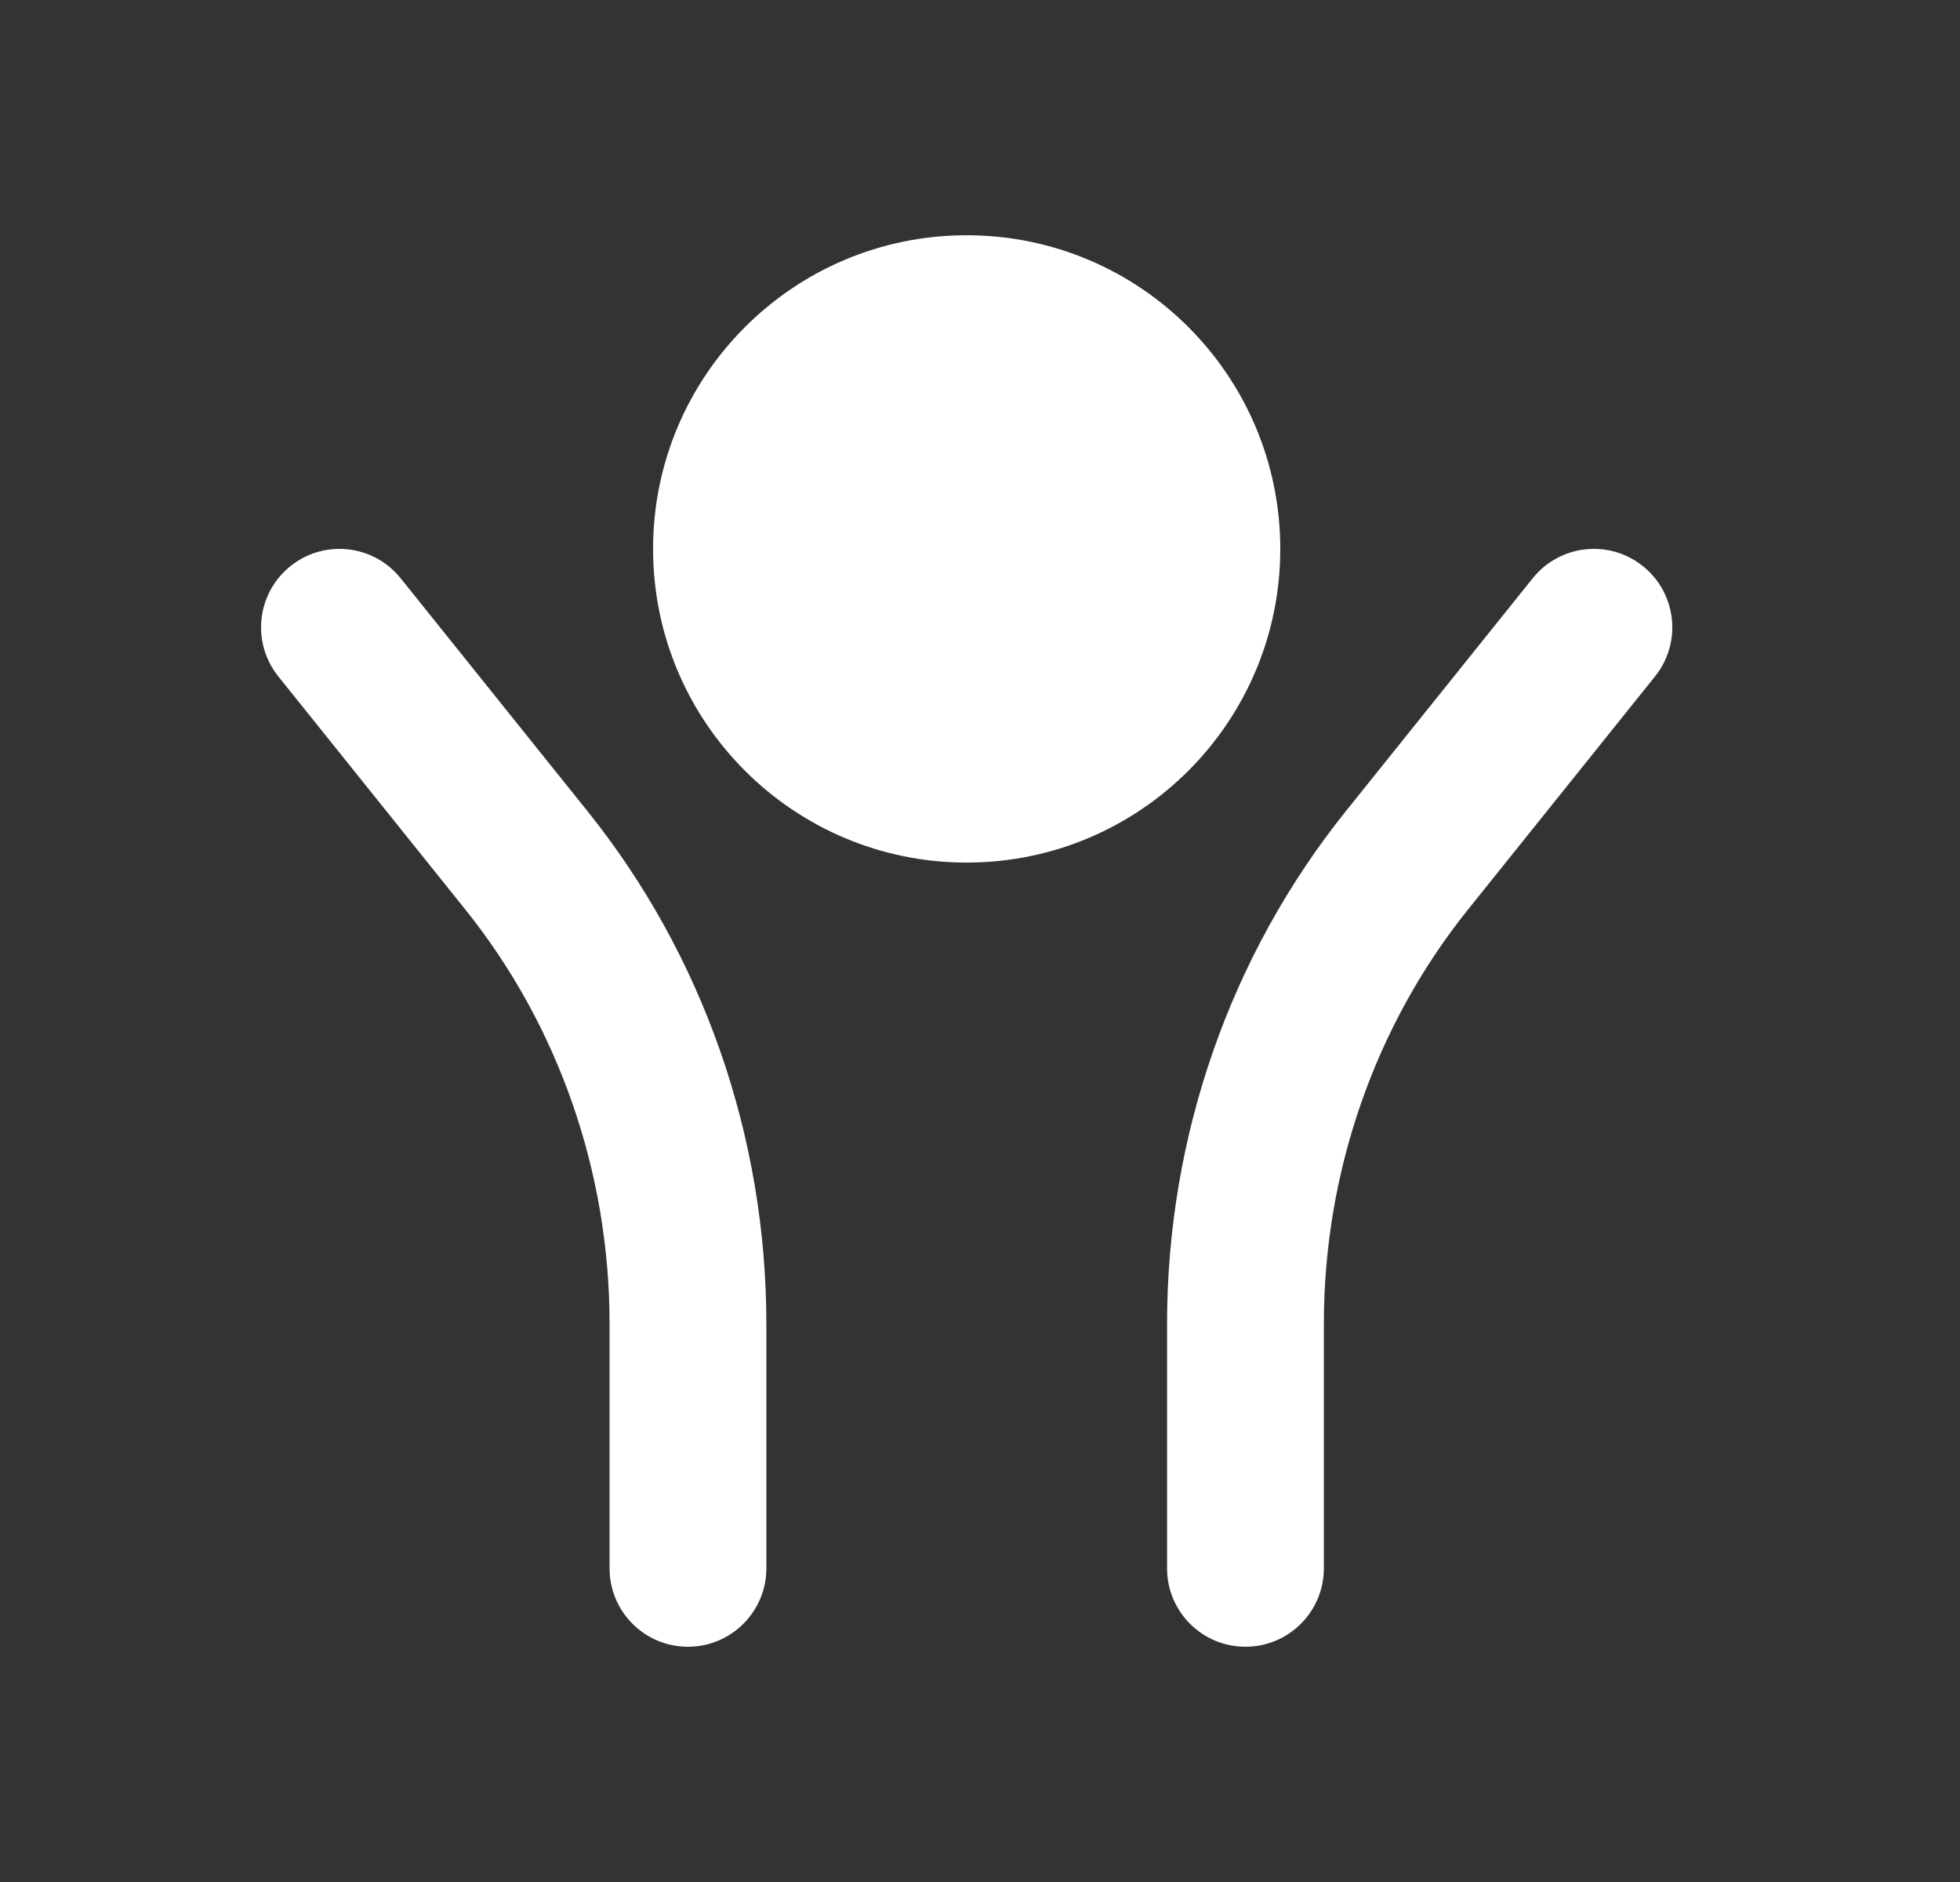
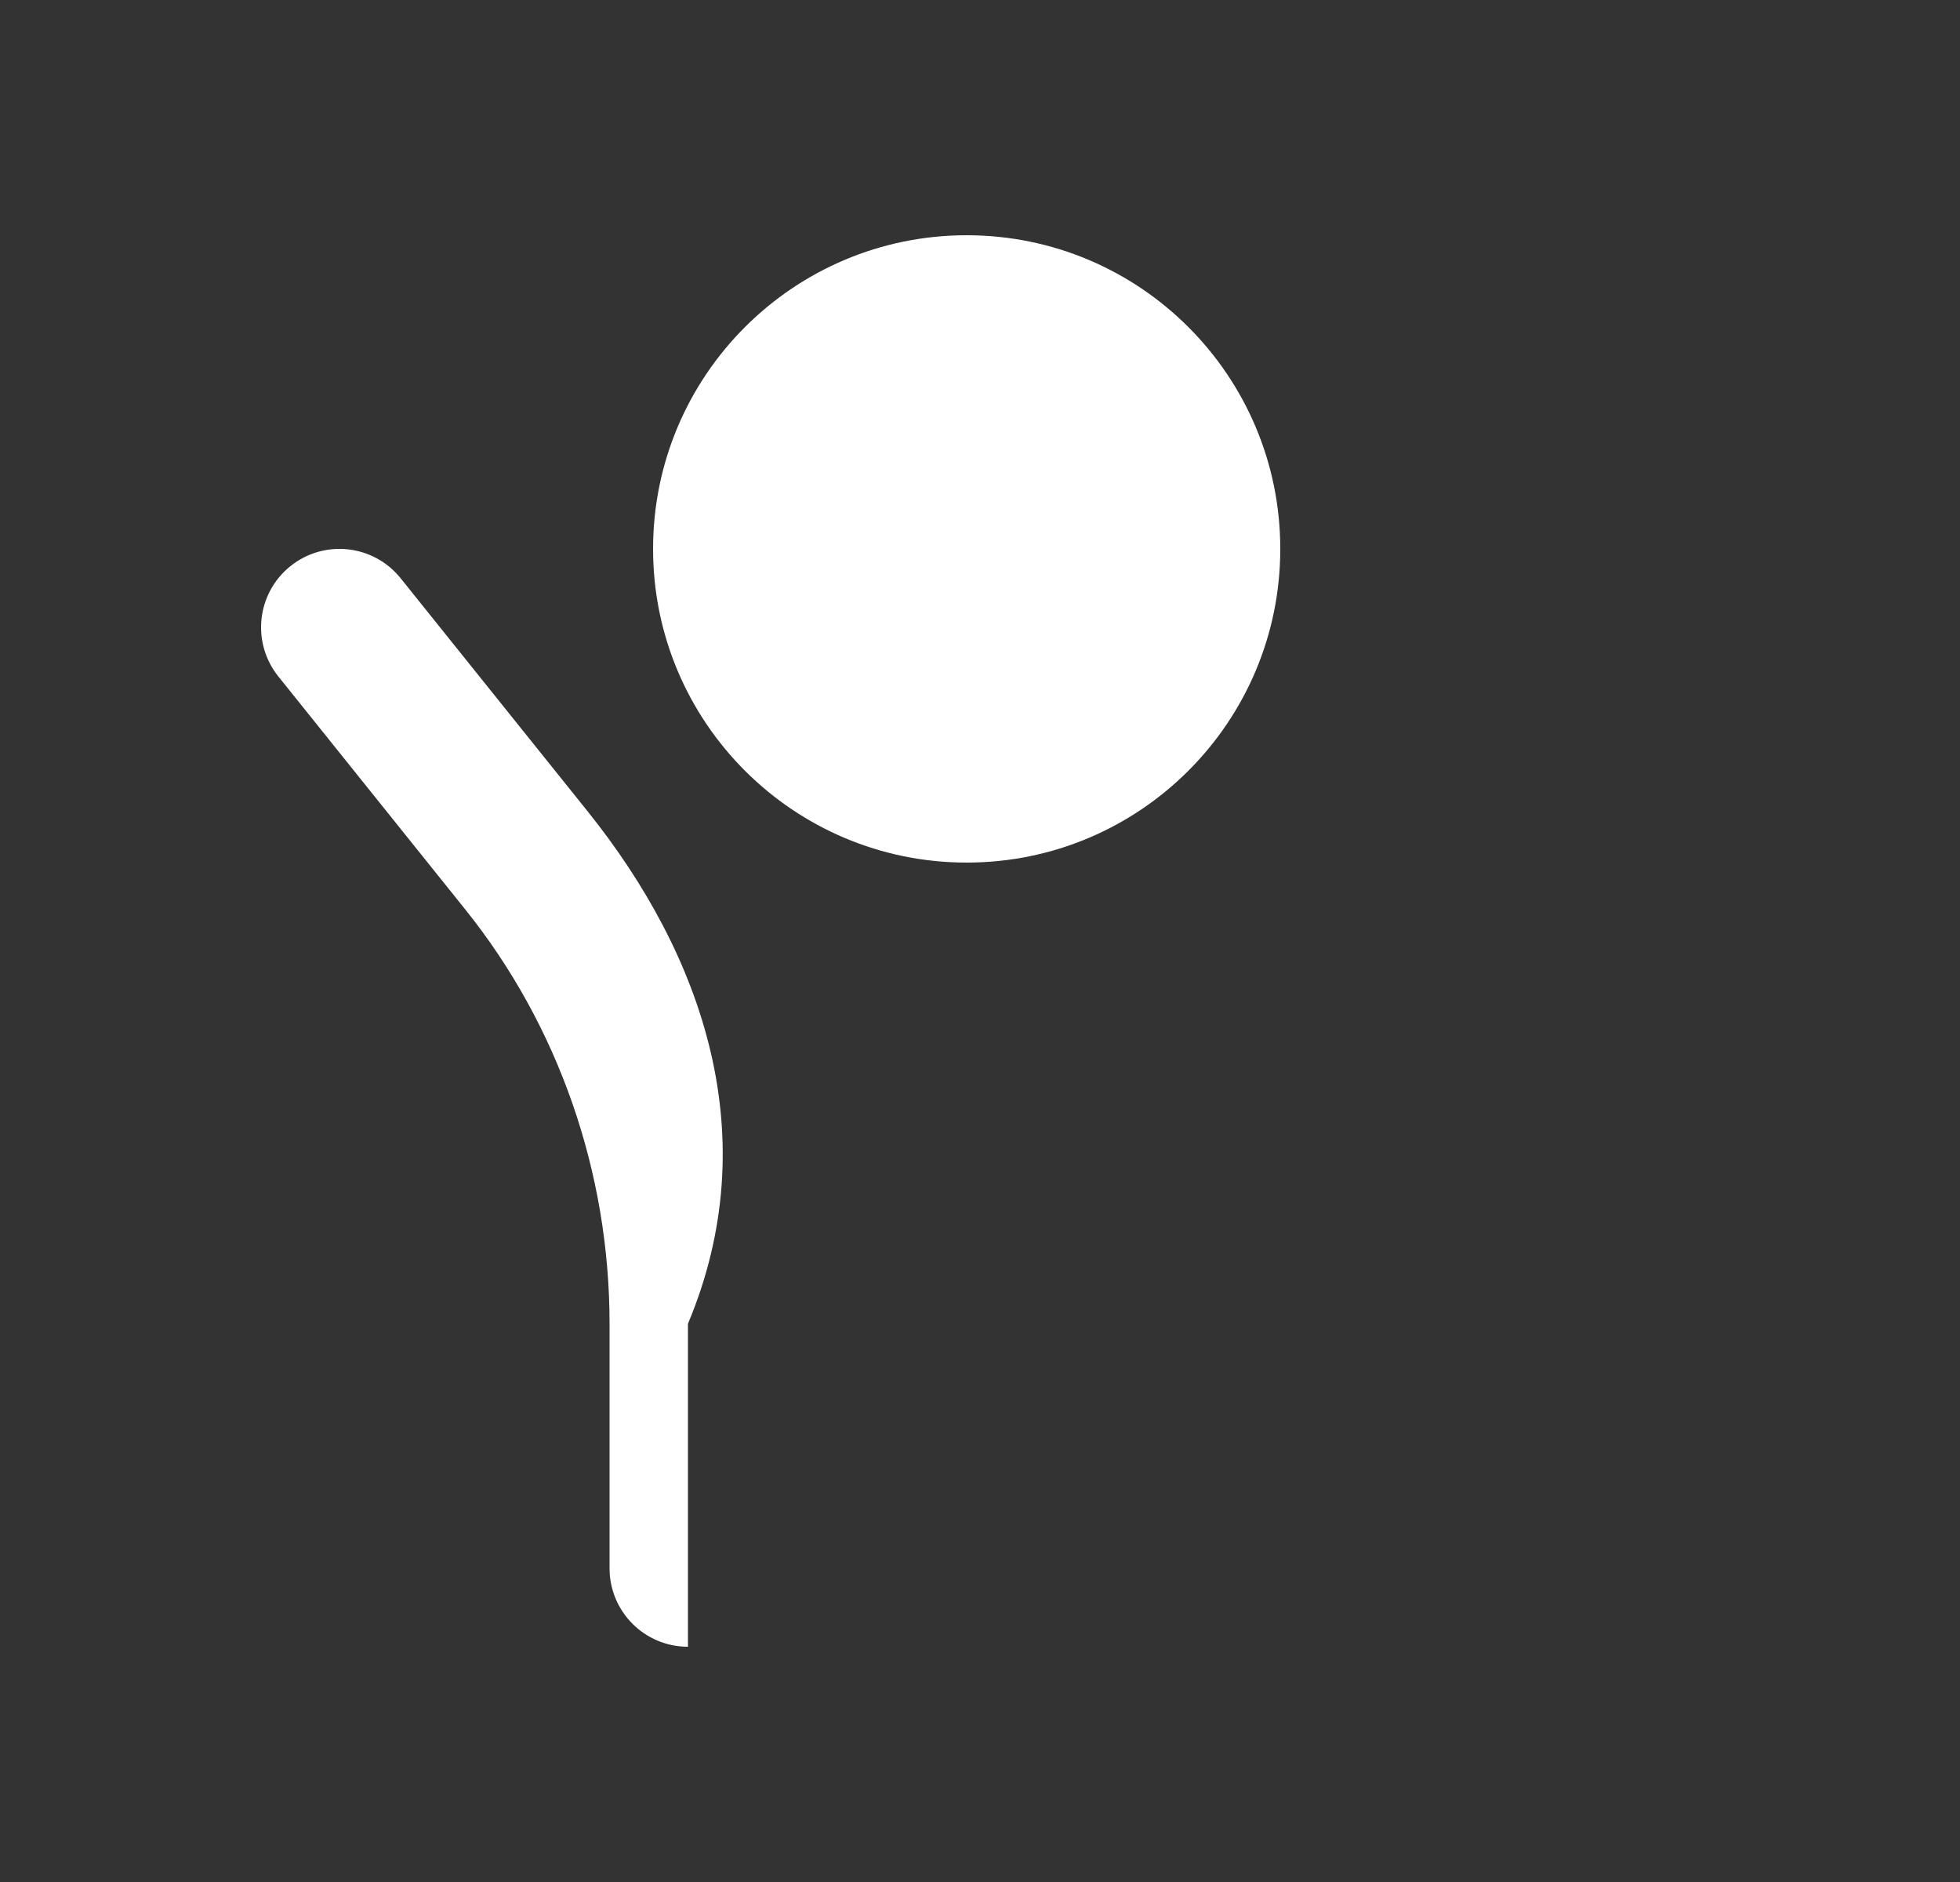
<svg xmlns="http://www.w3.org/2000/svg" width="25" height="24" viewBox="0 0 25 24" fill="none">
  <rect x="0" y="0" width="25" height="24" fill="#333333" stroke="none" />
  <path d="M16.33 7C16.33 9.209 14.539 11 12.33 11C10.121 11 8.33 9.209 8.33 7C8.33 4.791 10.121 3 12.33 3C14.539 3 16.33 4.791 16.33 7Z" fill="white" />
-   <path d="M21.11 8.626C21.456 8.195 21.387 7.566 20.956 7.22C20.525 6.874 19.896 6.943 19.55 7.374L17.166 10.345C15.69 12.184 14.886 14.497 14.886 16.881V20C14.886 20.552 15.333 21 15.886 21C16.438 21 16.886 20.552 16.886 20V16.881C16.886 14.945 17.539 13.075 18.726 11.597L21.11 8.626Z" fill="white" />
-   <path d="M5.11 7.374C4.764 6.943 4.135 6.874 3.704 7.22C3.273 7.566 3.205 8.195 3.55 8.626L5.934 11.597C7.121 13.075 7.775 14.945 7.775 16.881V20C7.775 20.552 8.222 21 8.775 21C9.327 21 9.775 20.552 9.775 20V16.881C9.775 14.497 8.97 12.184 7.494 10.345L5.11 7.374Z" fill="white" />
+   <path d="M5.11 7.374C4.764 6.943 4.135 6.874 3.704 7.22C3.273 7.566 3.205 8.195 3.55 8.626L5.934 11.597C7.121 13.075 7.775 14.945 7.775 16.881V20C7.775 20.552 8.222 21 8.775 21V16.881C9.775 14.497 8.97 12.184 7.494 10.345L5.11 7.374Z" fill="white" />
</svg>